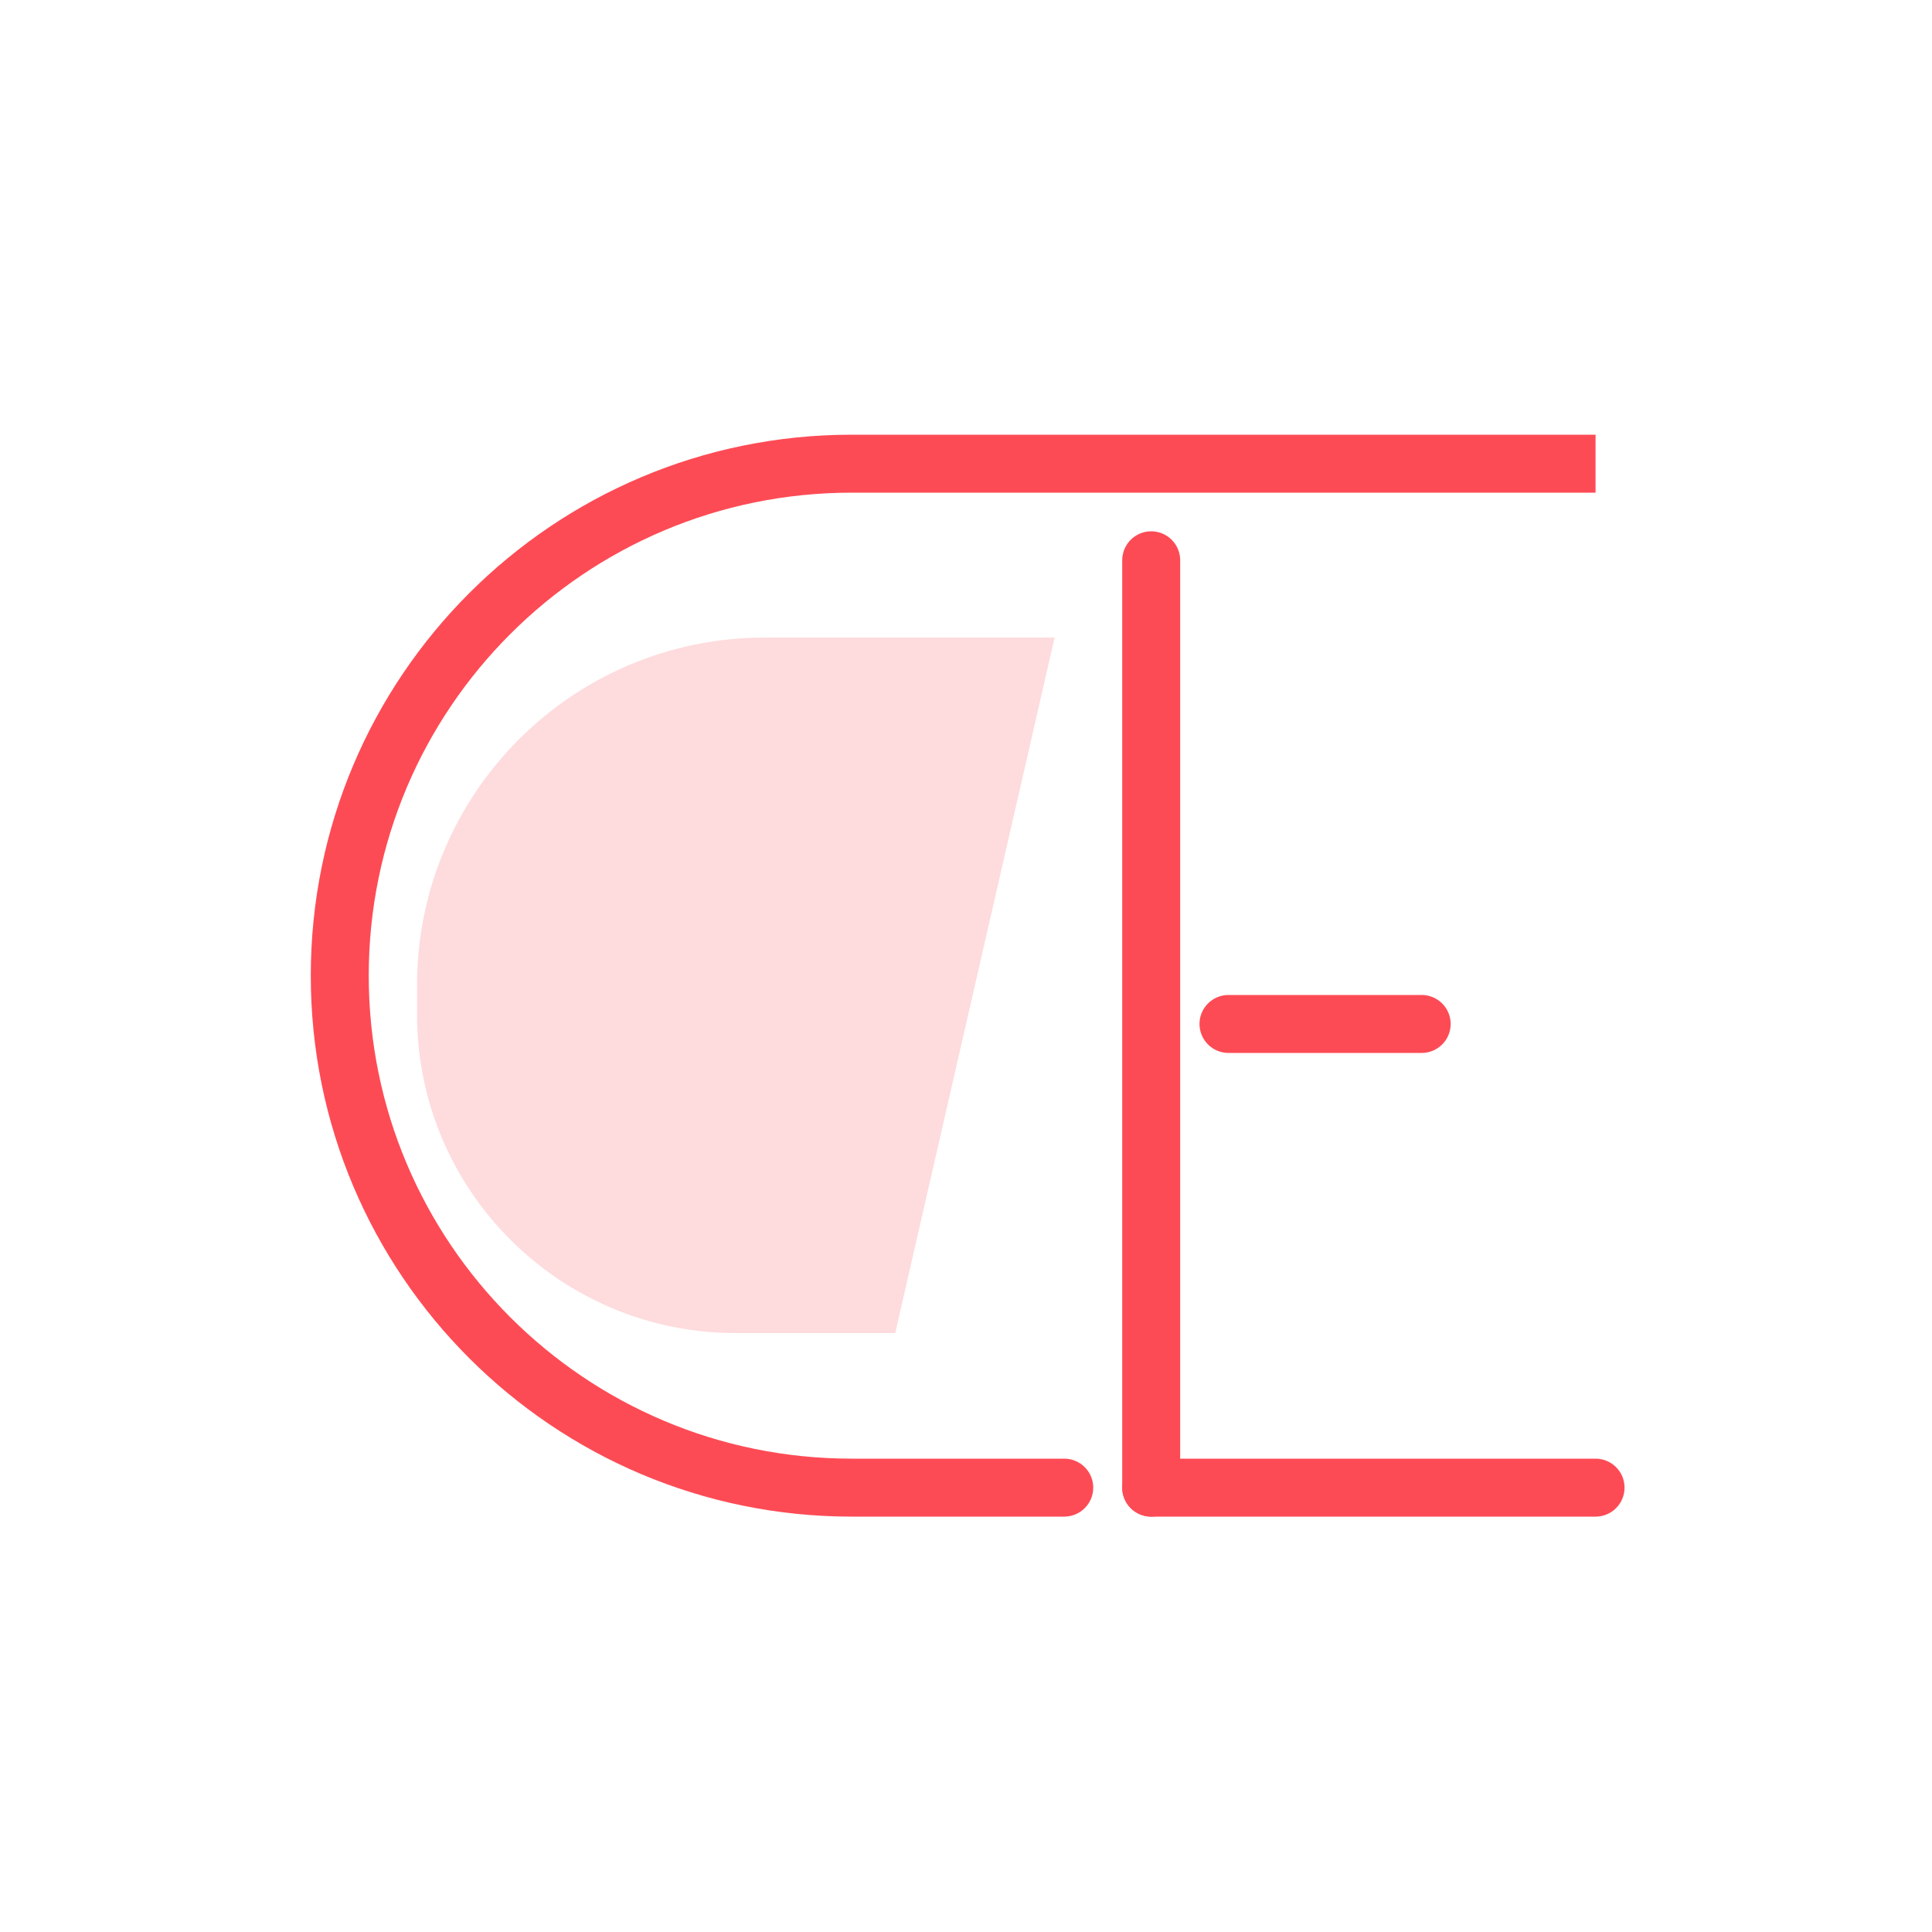
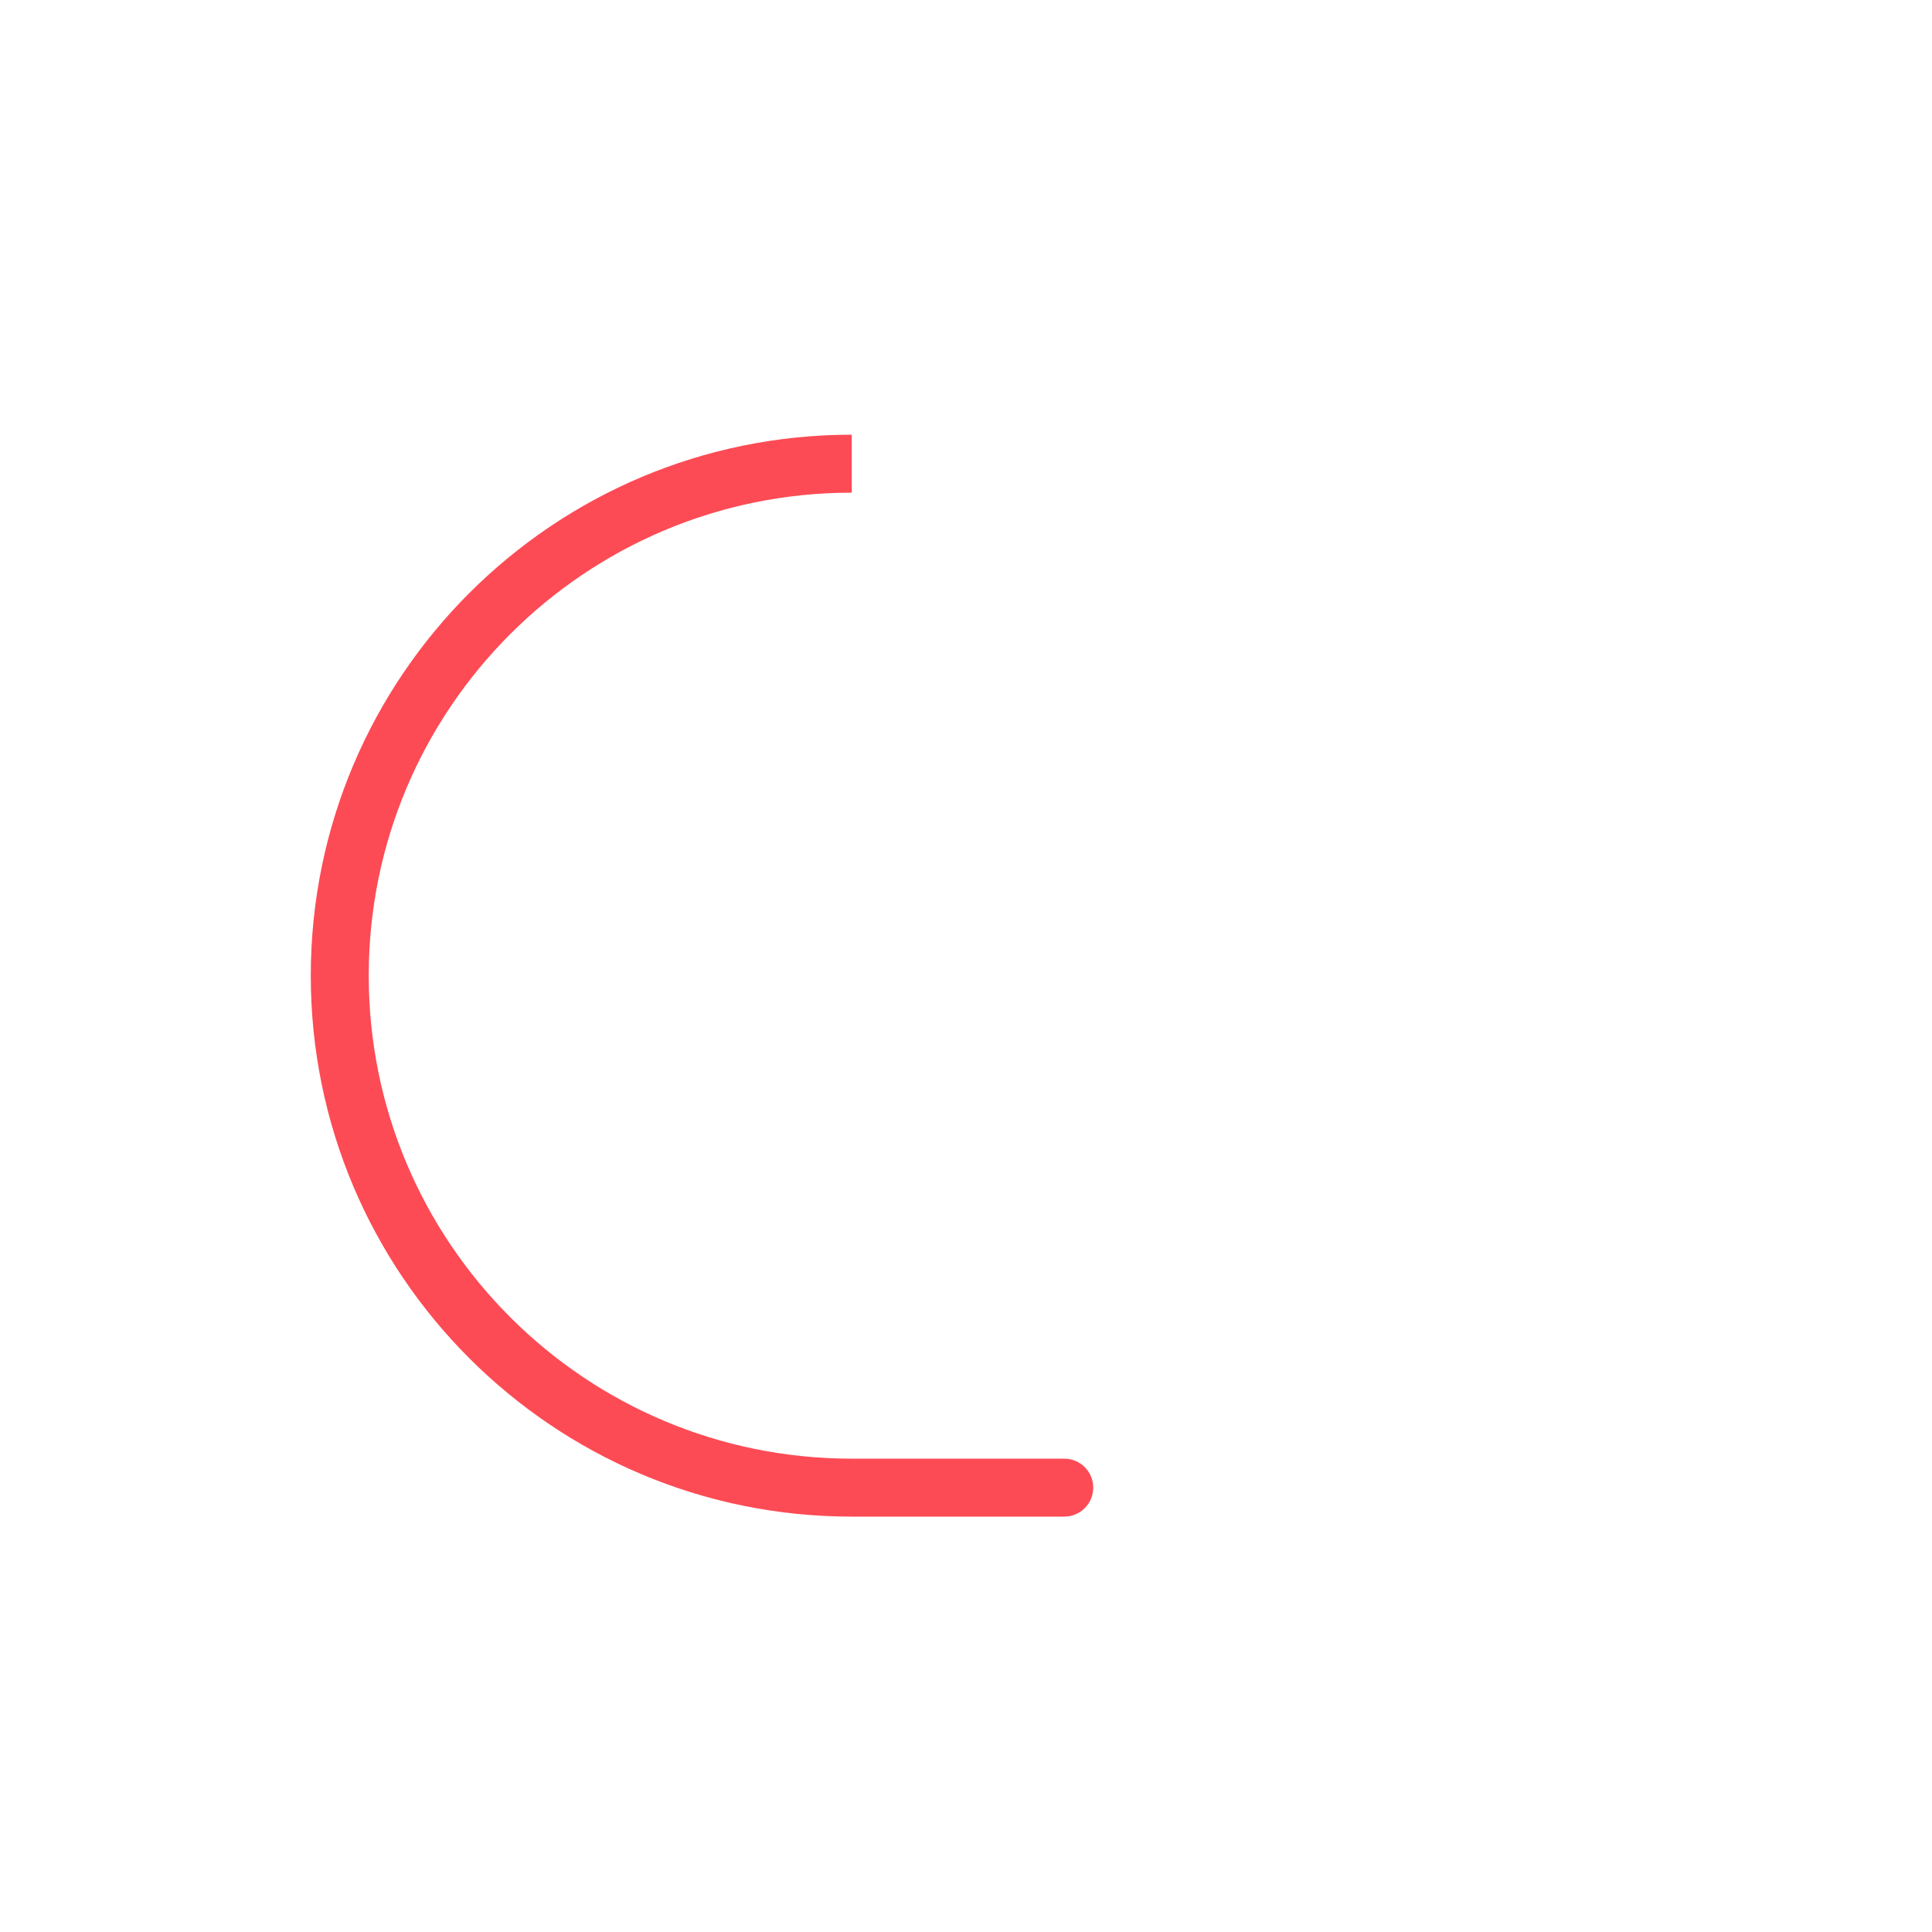
<svg xmlns="http://www.w3.org/2000/svg" width="100" height="100" viewBox="0 0 100 100" fill="none">
-   <path d="M55.086 78.5C55.914 78.5 56.586 77.828 56.586 77C56.586 76.172 55.914 75.5 55.086 75.5V78.5ZM44.086 25.5H82.586V22.5H44.086V25.5ZM55.086 75.5H44.086V78.5H55.086V75.5ZM44.086 75.5C30.279 75.5 19.086 64.307 19.086 50.5H16.086C16.086 65.964 28.622 78.5 44.086 78.5V75.5ZM44.086 22.5C28.622 22.5 16.086 35.036 16.086 50.5H19.086C19.086 36.693 30.279 25.5 44.086 25.5V22.5Z" fill="#FD4B55" />
-   <path d="M59.586 77L59.586 29" stroke="#FD4B55" stroke-width="3" stroke-linecap="round" />
-   <path d="M63.586 53L73.586 53" stroke="#FD4B55" stroke-width="3" stroke-linecap="round" />
-   <path d="M59.586 77L82.586 77" stroke="#FD4B55" stroke-width="3" stroke-linecap="round" />
-   <path opacity="0.2" d="M21.586 51C21.586 41.059 29.645 33 39.586 33H54.586L46.336 69H38.086C28.973 69 21.586 61.613 21.586 52.5V51Z" fill="#FD4B55" />
+   <path d="M55.086 78.5C55.914 78.5 56.586 77.828 56.586 77C56.586 76.172 55.914 75.5 55.086 75.5V78.5ZM44.086 25.5H82.586V22.5V25.5ZM55.086 75.5H44.086V78.5H55.086V75.5ZM44.086 75.5C30.279 75.5 19.086 64.307 19.086 50.5H16.086C16.086 65.964 28.622 78.5 44.086 78.5V75.5ZM44.086 22.5C28.622 22.5 16.086 35.036 16.086 50.5H19.086C19.086 36.693 30.279 25.5 44.086 25.5V22.5Z" fill="#FD4B55" />
</svg>